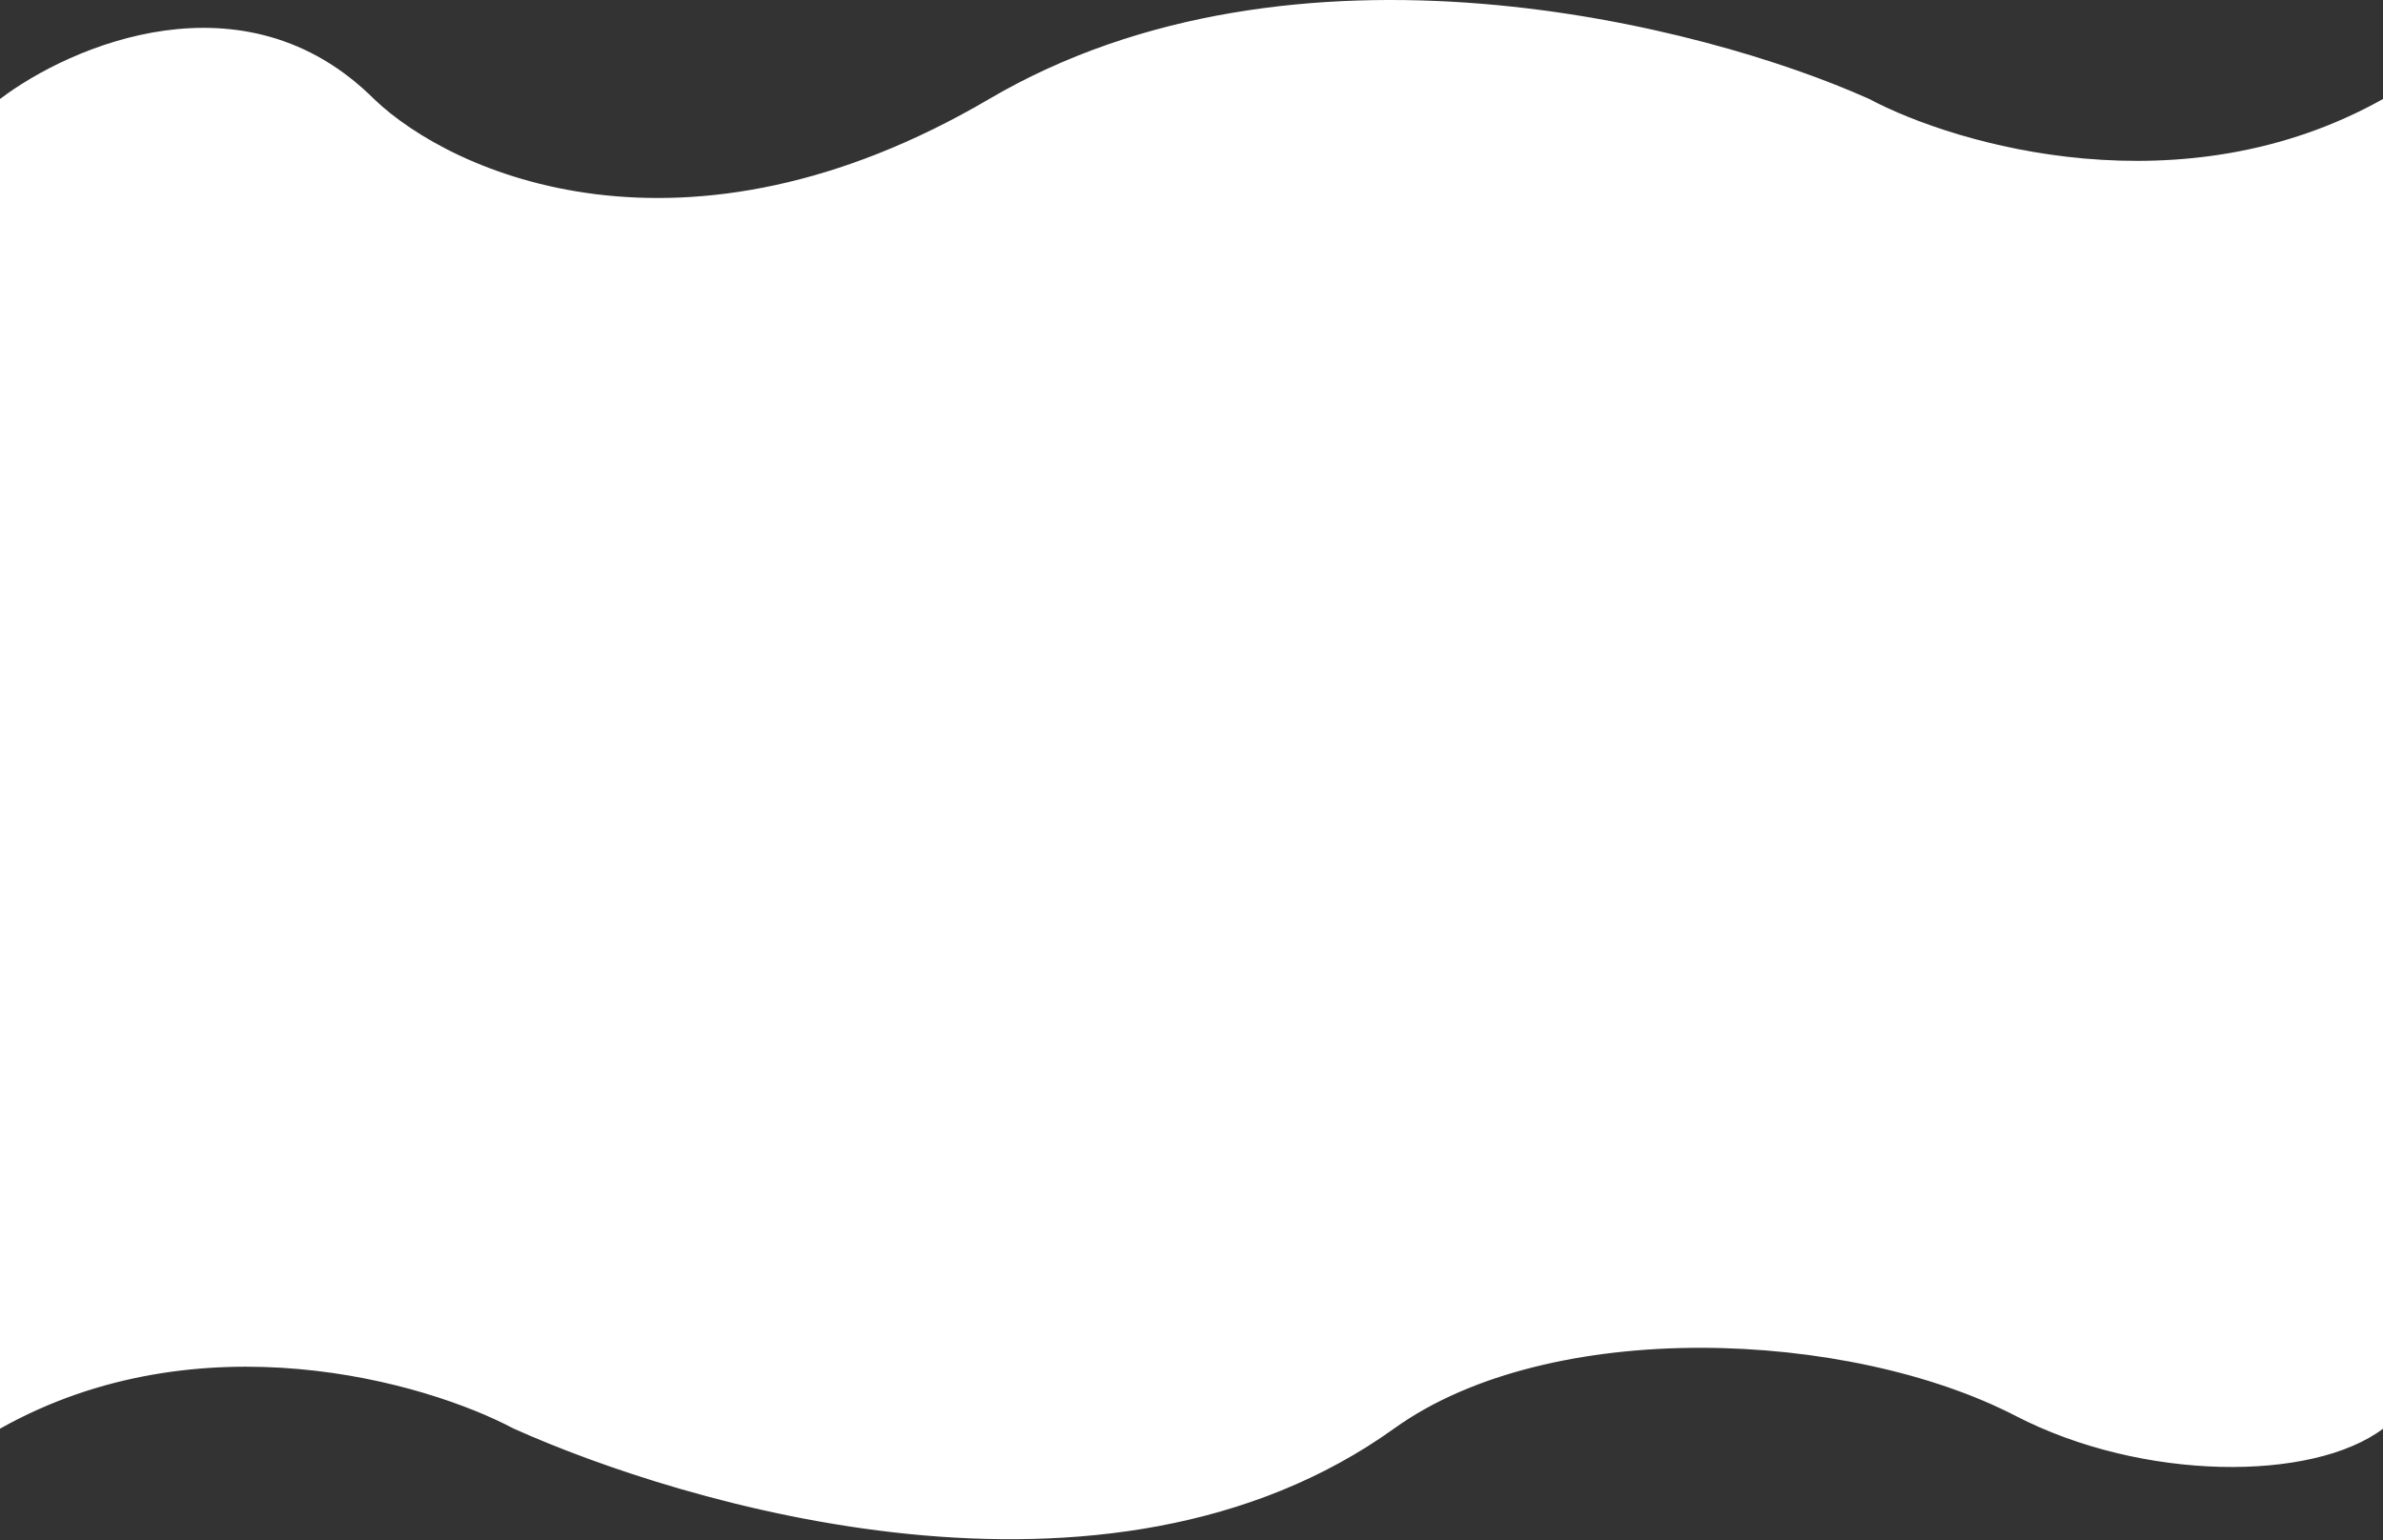
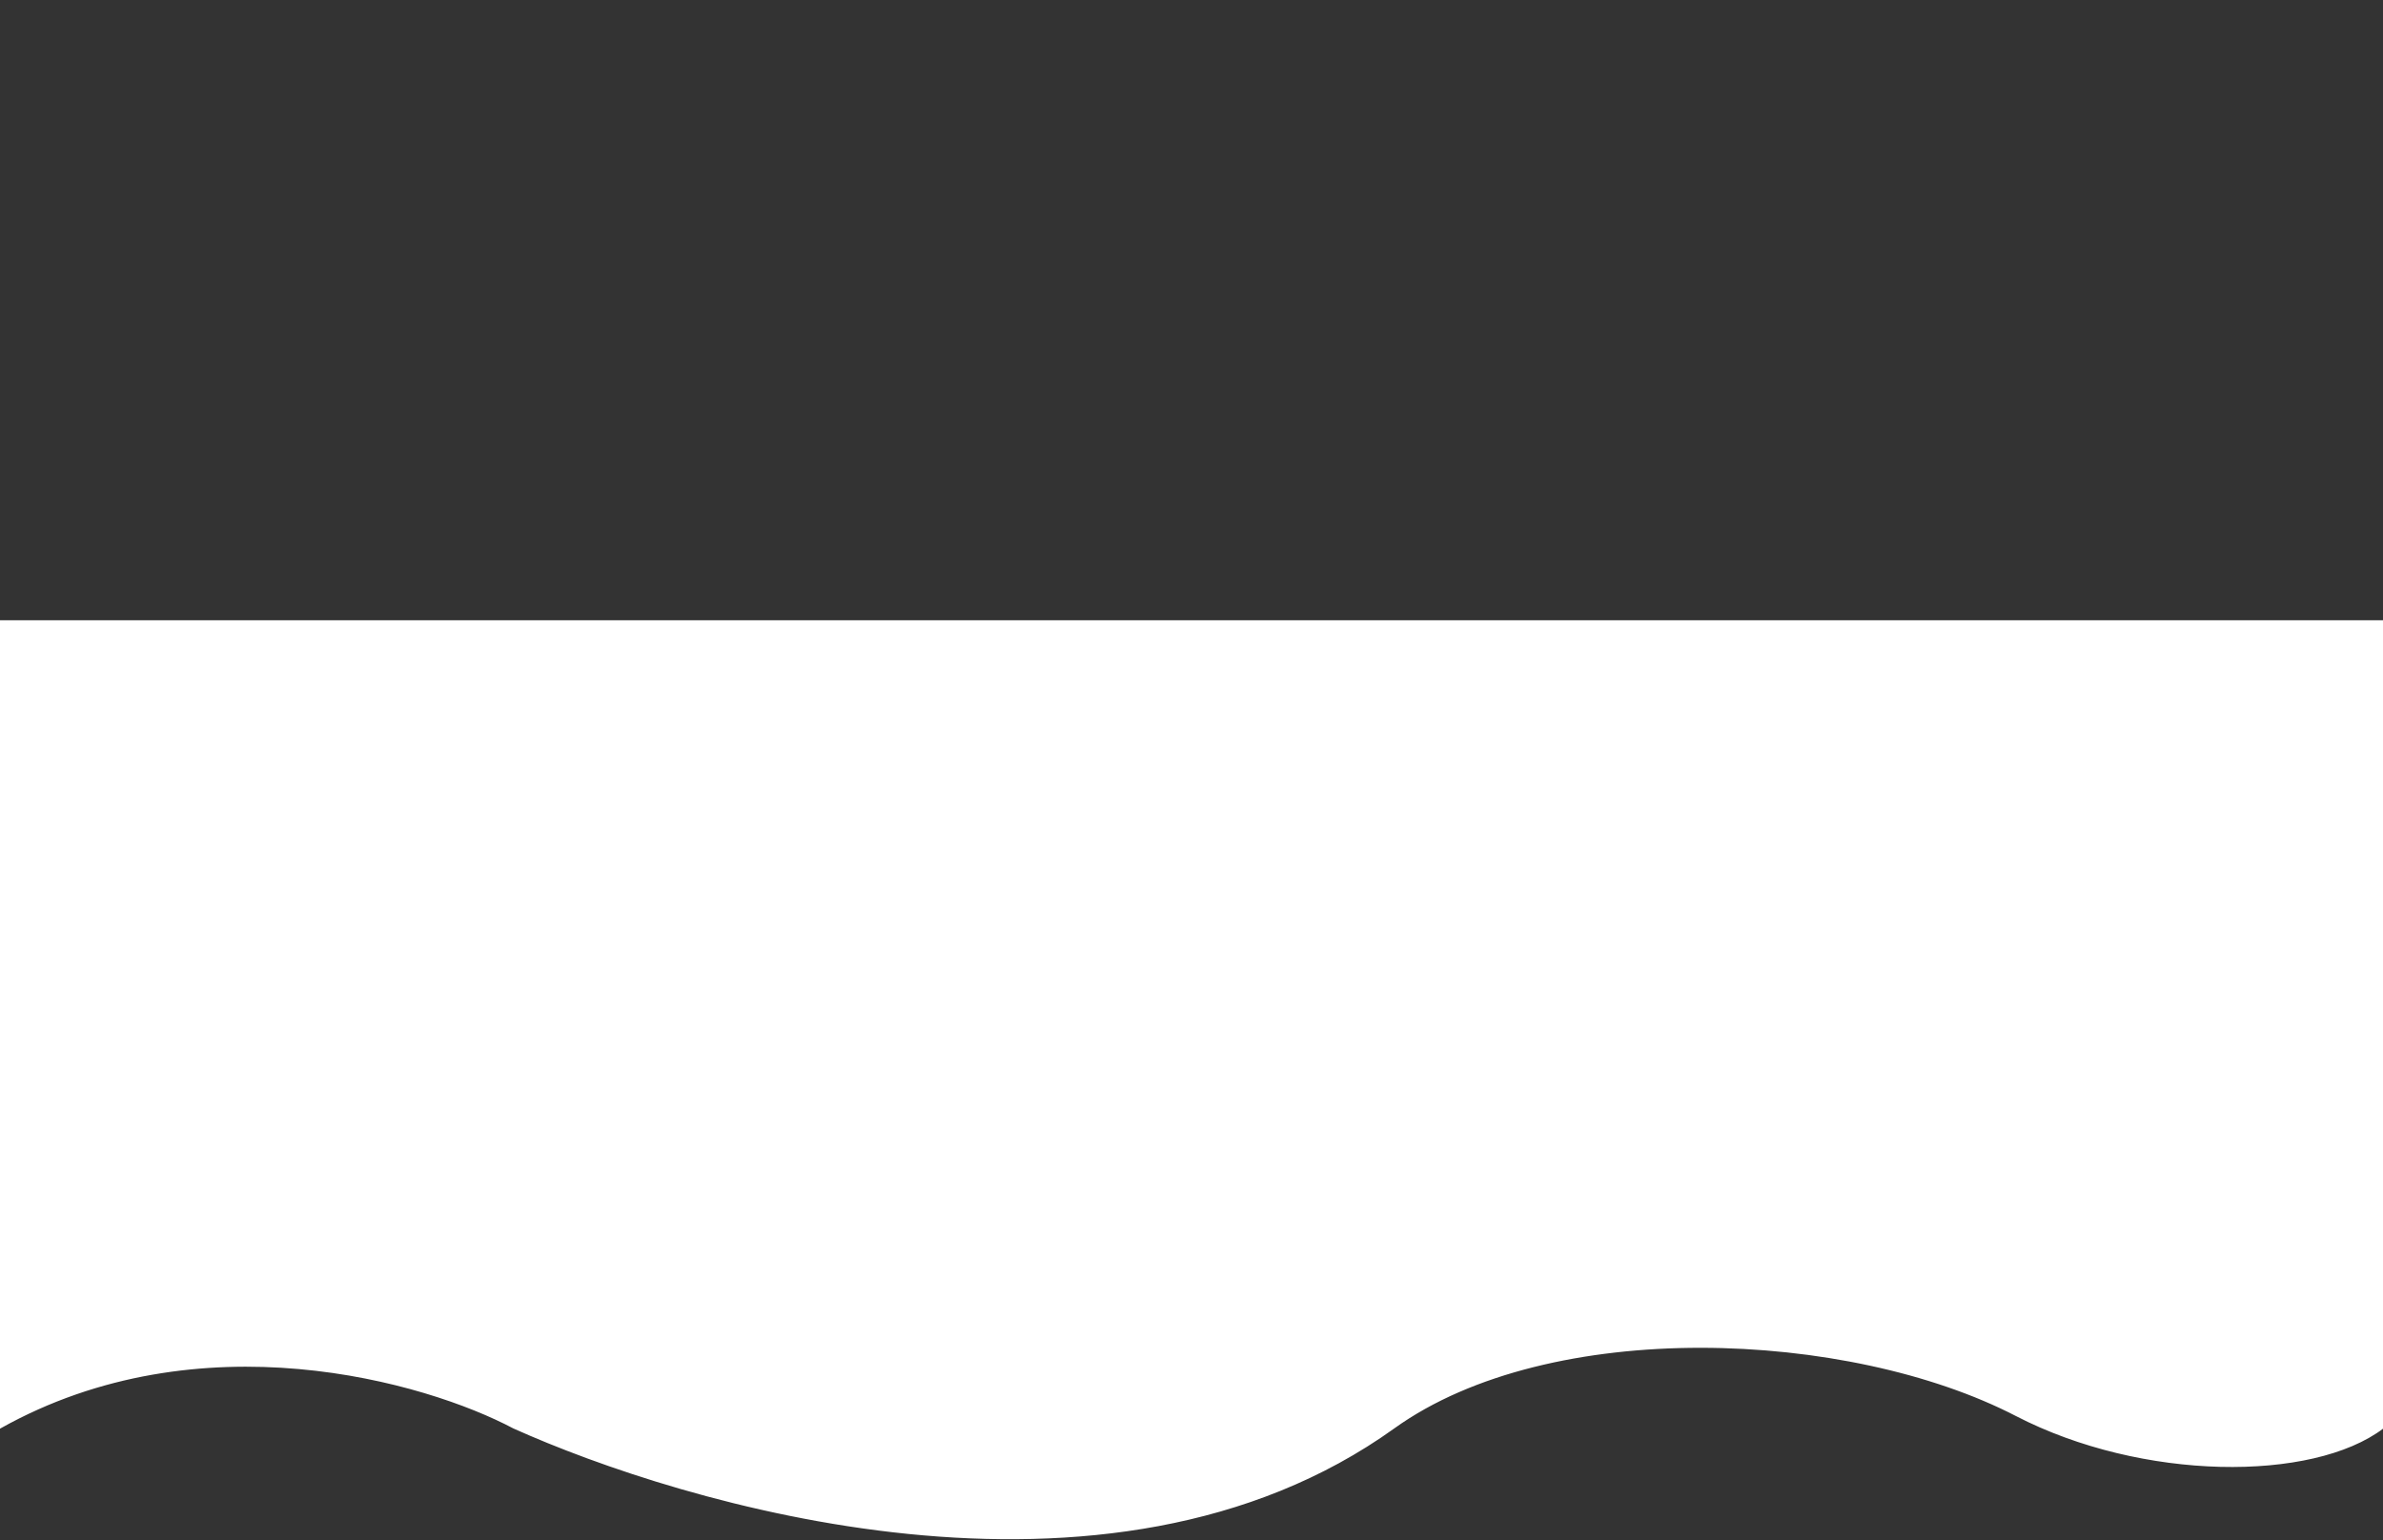
<svg xmlns="http://www.w3.org/2000/svg" width="1400" height="905" viewBox="0 0 1400 905" fill="none">
  <rect x="0" y="0" width="1400" height="905" fill="#333333" stroke="none" />
  <path d="M1184.5 831.634C1258.5 869.918 1358.46 870.49 1400 838.962V365H0V838.962C117.326 773.162 250.101 811.545 301.823 838.962C399.428 882.828 649.924 960.265 818.877 838.962C910.5 773.179 1086 780.673 1184.5 831.634Z" fill="white" stroke="white" />
-   <path fill-rule="evenodd" clip-rule="evenodd" d="M0 58.176C41.544 26.622 143.654 -17.553 219.735 58.176C265.451 102.076 401.73 163.538 581.123 58.176C760.515 -47.186 1000.57 14.275 1098.18 58.176C1149.9 85.614 1282.67 124.027 1400 58.176V532.509H0V58.176ZM1400 533H0V740H1400V533Z" fill="white" />
</svg>